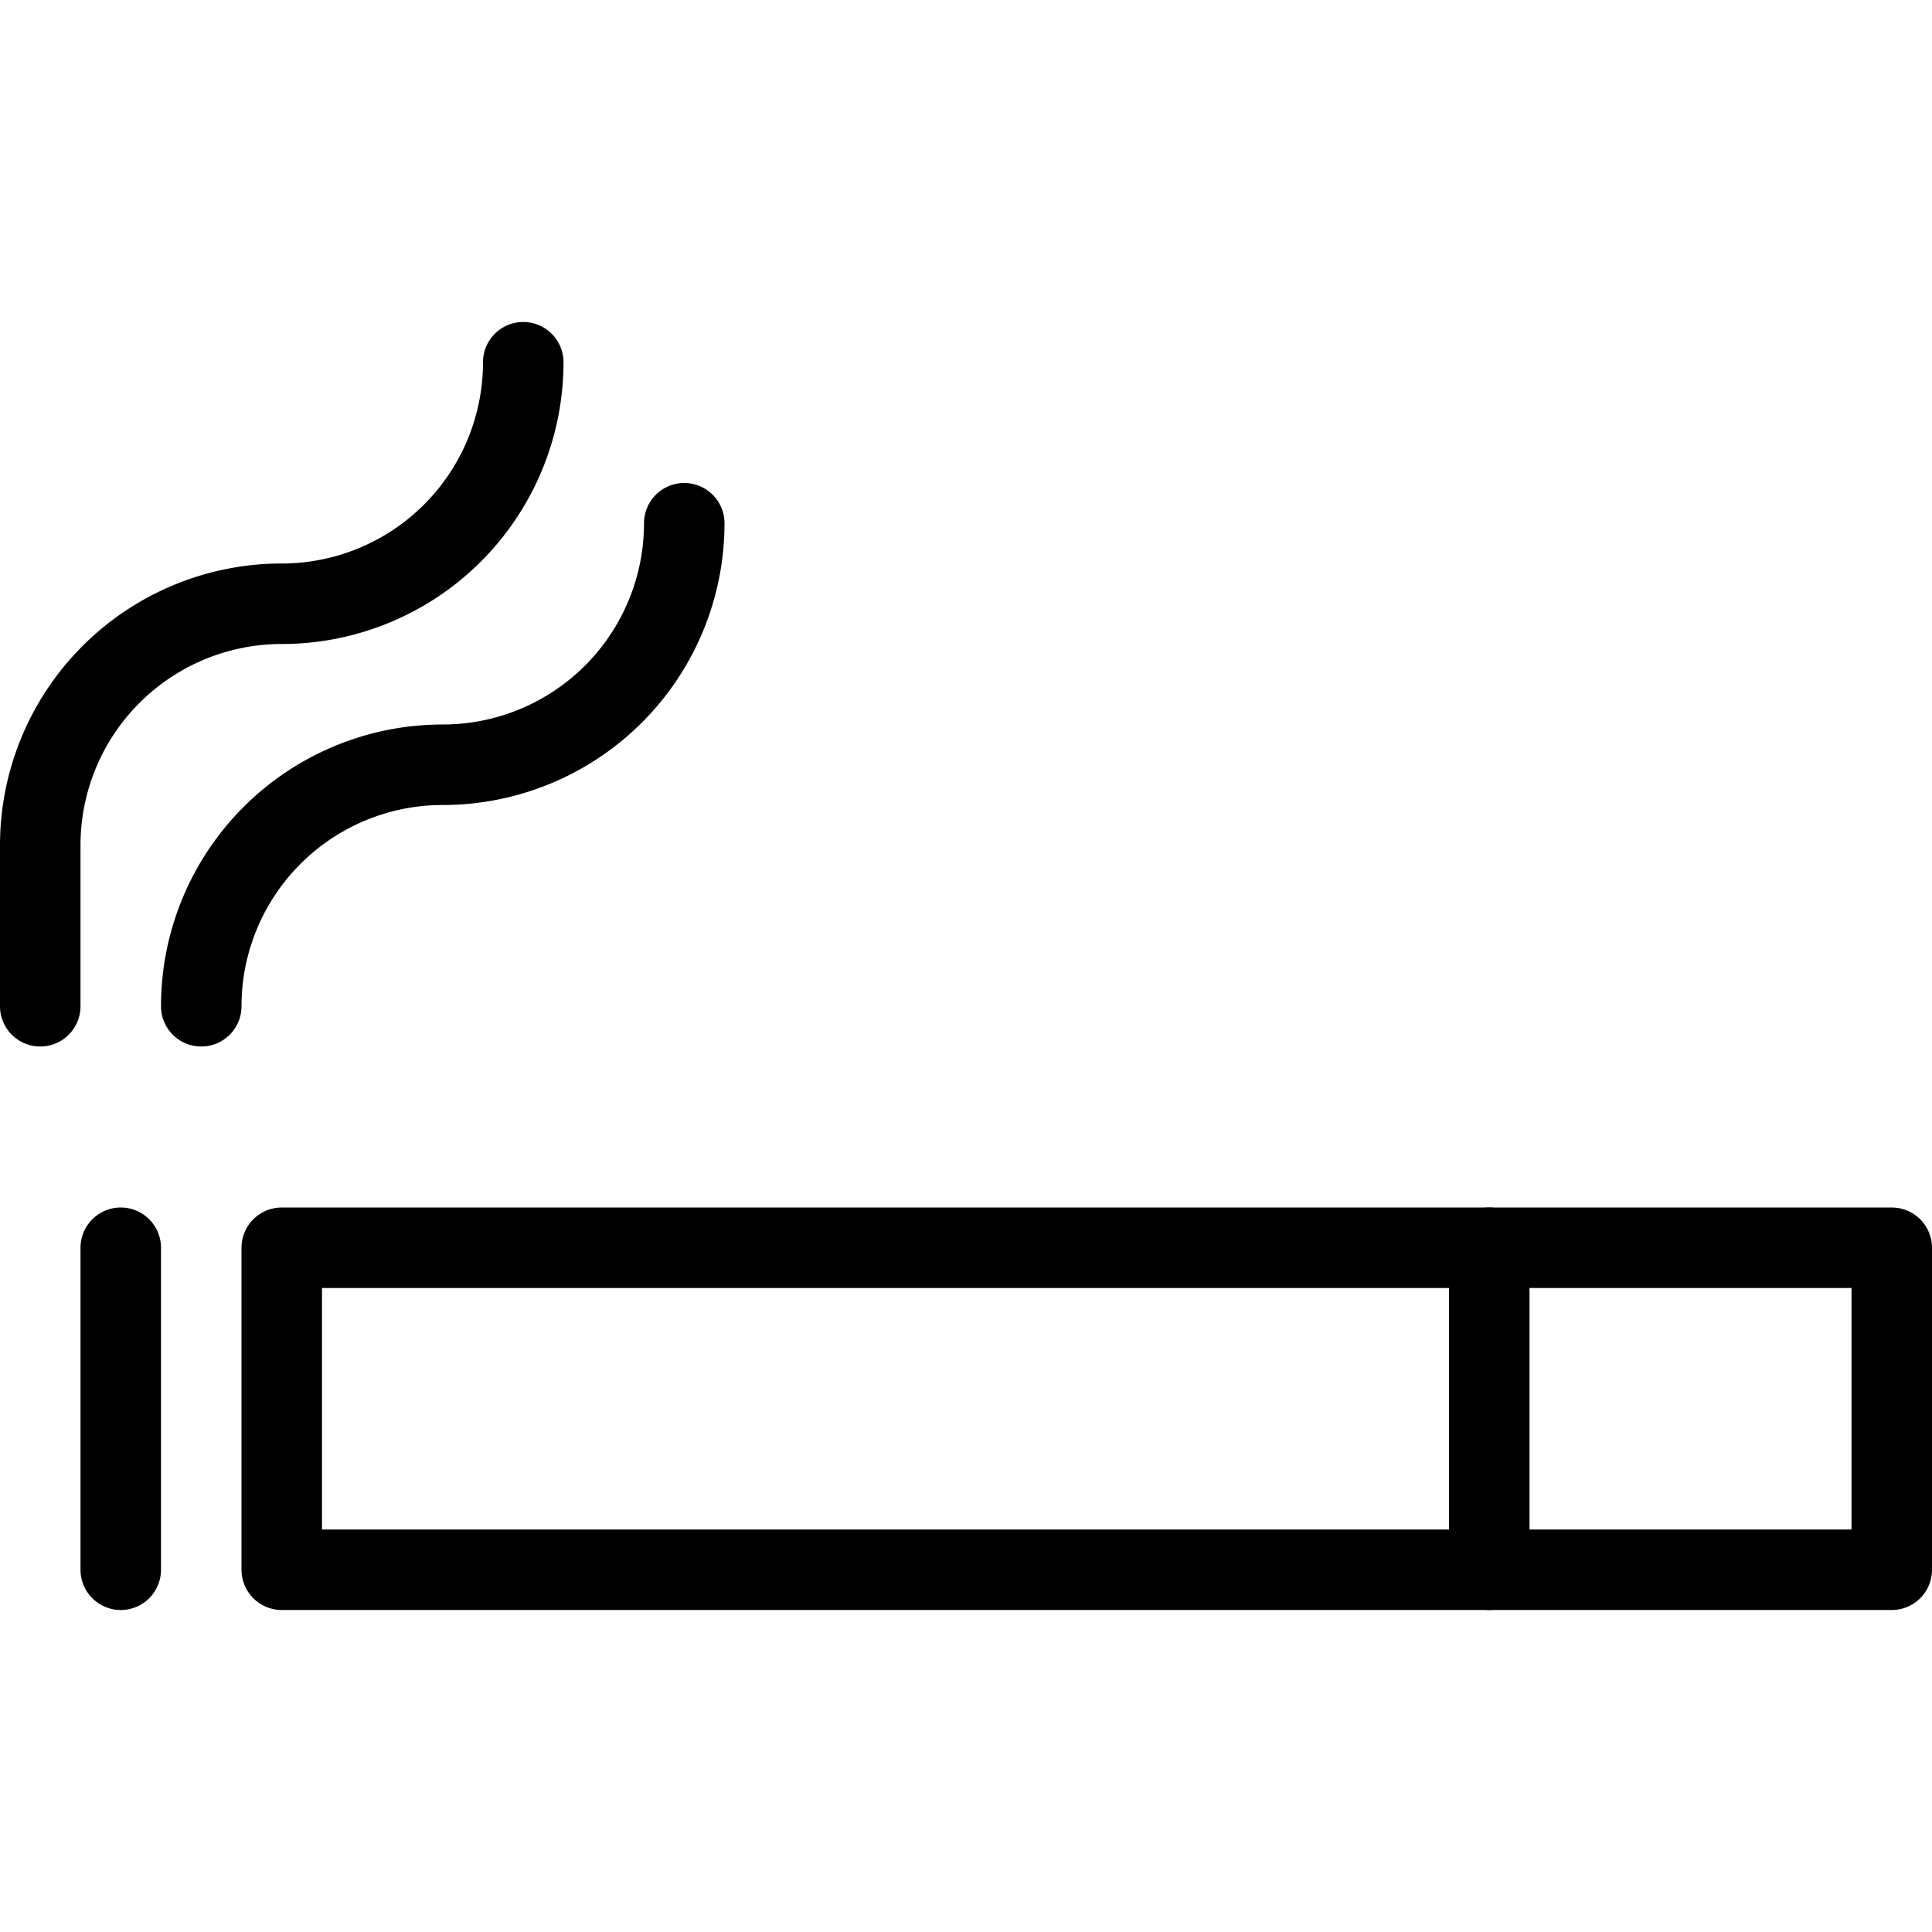
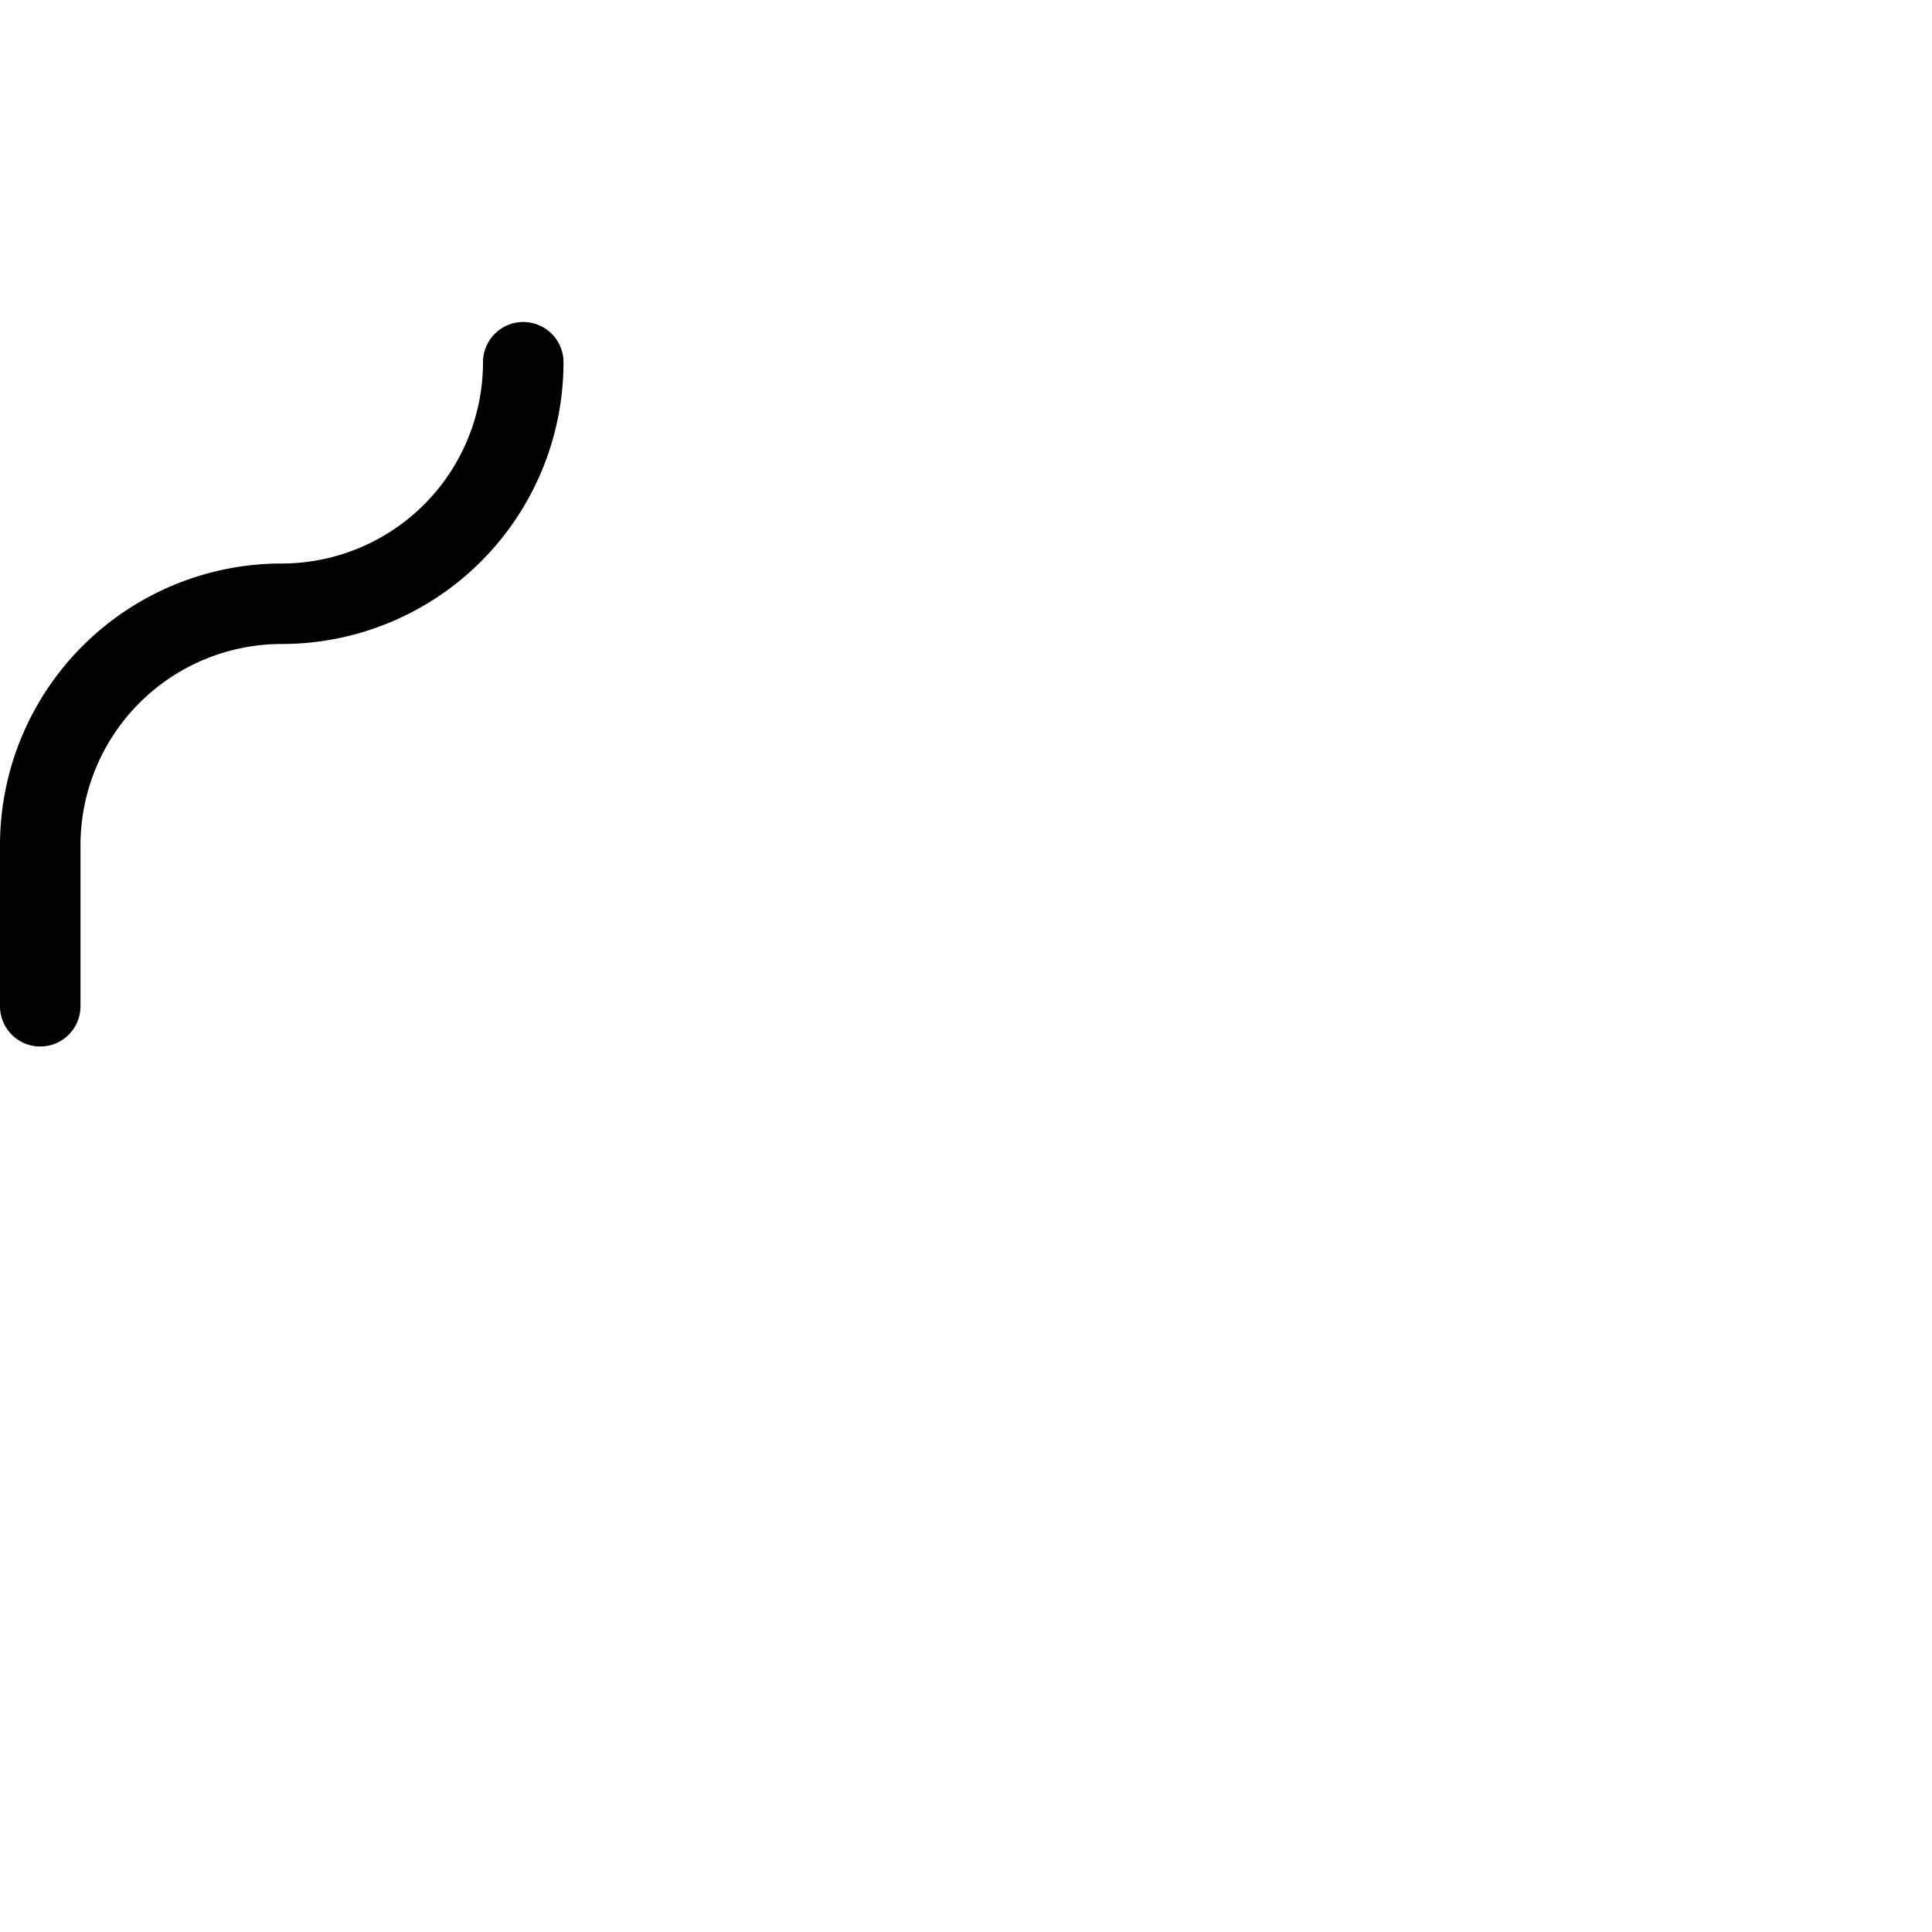
<svg xmlns="http://www.w3.org/2000/svg" viewBox="0 0 24 24">
  <g transform="matrix(1,0,0,1,0,0)">
-     <path d="M3.500 15.500 L23.500 15.500 L23.500 19.500 L3.500 19.500 Z" fill="none" stroke="#000000" stroke-linecap="round" stroke-linejoin="round" />
-     <path d="M18.5 15.5L18.5 19.5" fill="none" stroke="#000000" stroke-linecap="round" stroke-linejoin="round" />
-     <path d="M1.5 15.5L1.5 19.5" fill="none" stroke="#000000" stroke-linecap="round" stroke-linejoin="round" />
    <path d="M6.5,4.5a3,3,0,0,1-3,3,3,3,0,0,0-3,3v2" fill="none" stroke="#000000" stroke-linecap="round" stroke-linejoin="round" />
-     <path d="M8.5,6.5a3,3,0,0,1-3,3,3,3,0,0,0-3,3" fill="none" stroke="#000000" stroke-linecap="round" stroke-linejoin="round" />
  </g>
</svg>